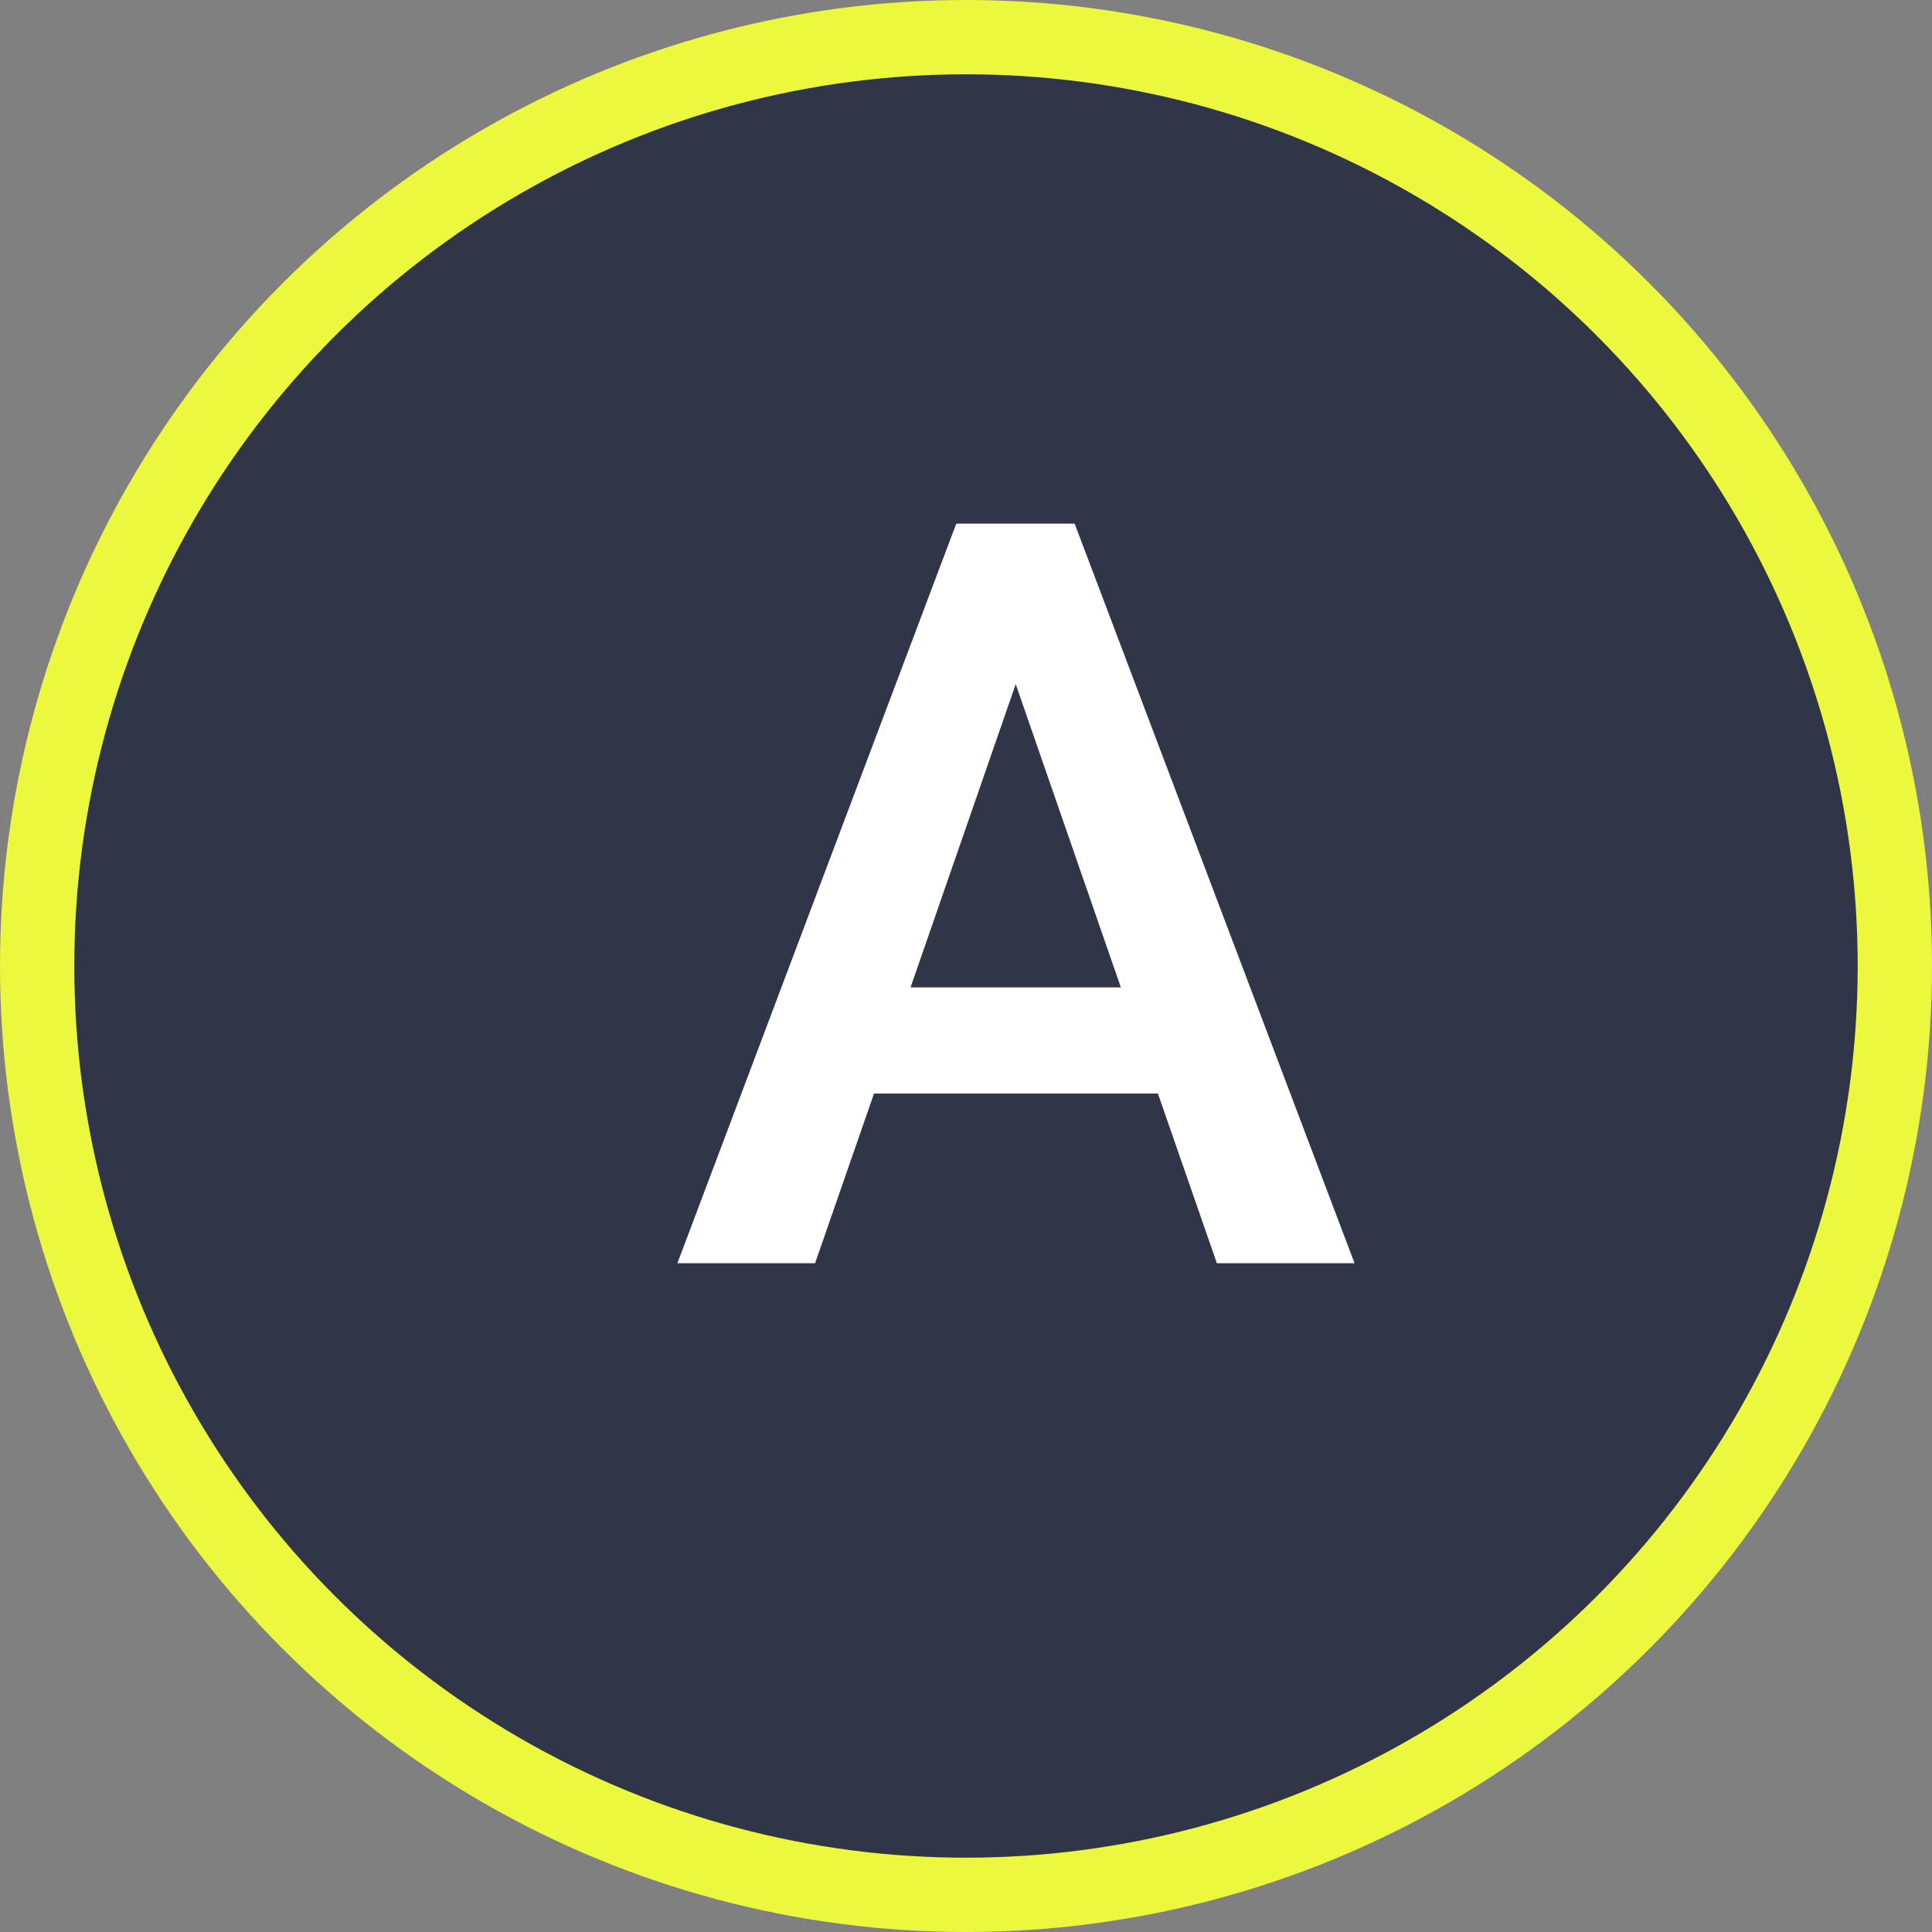
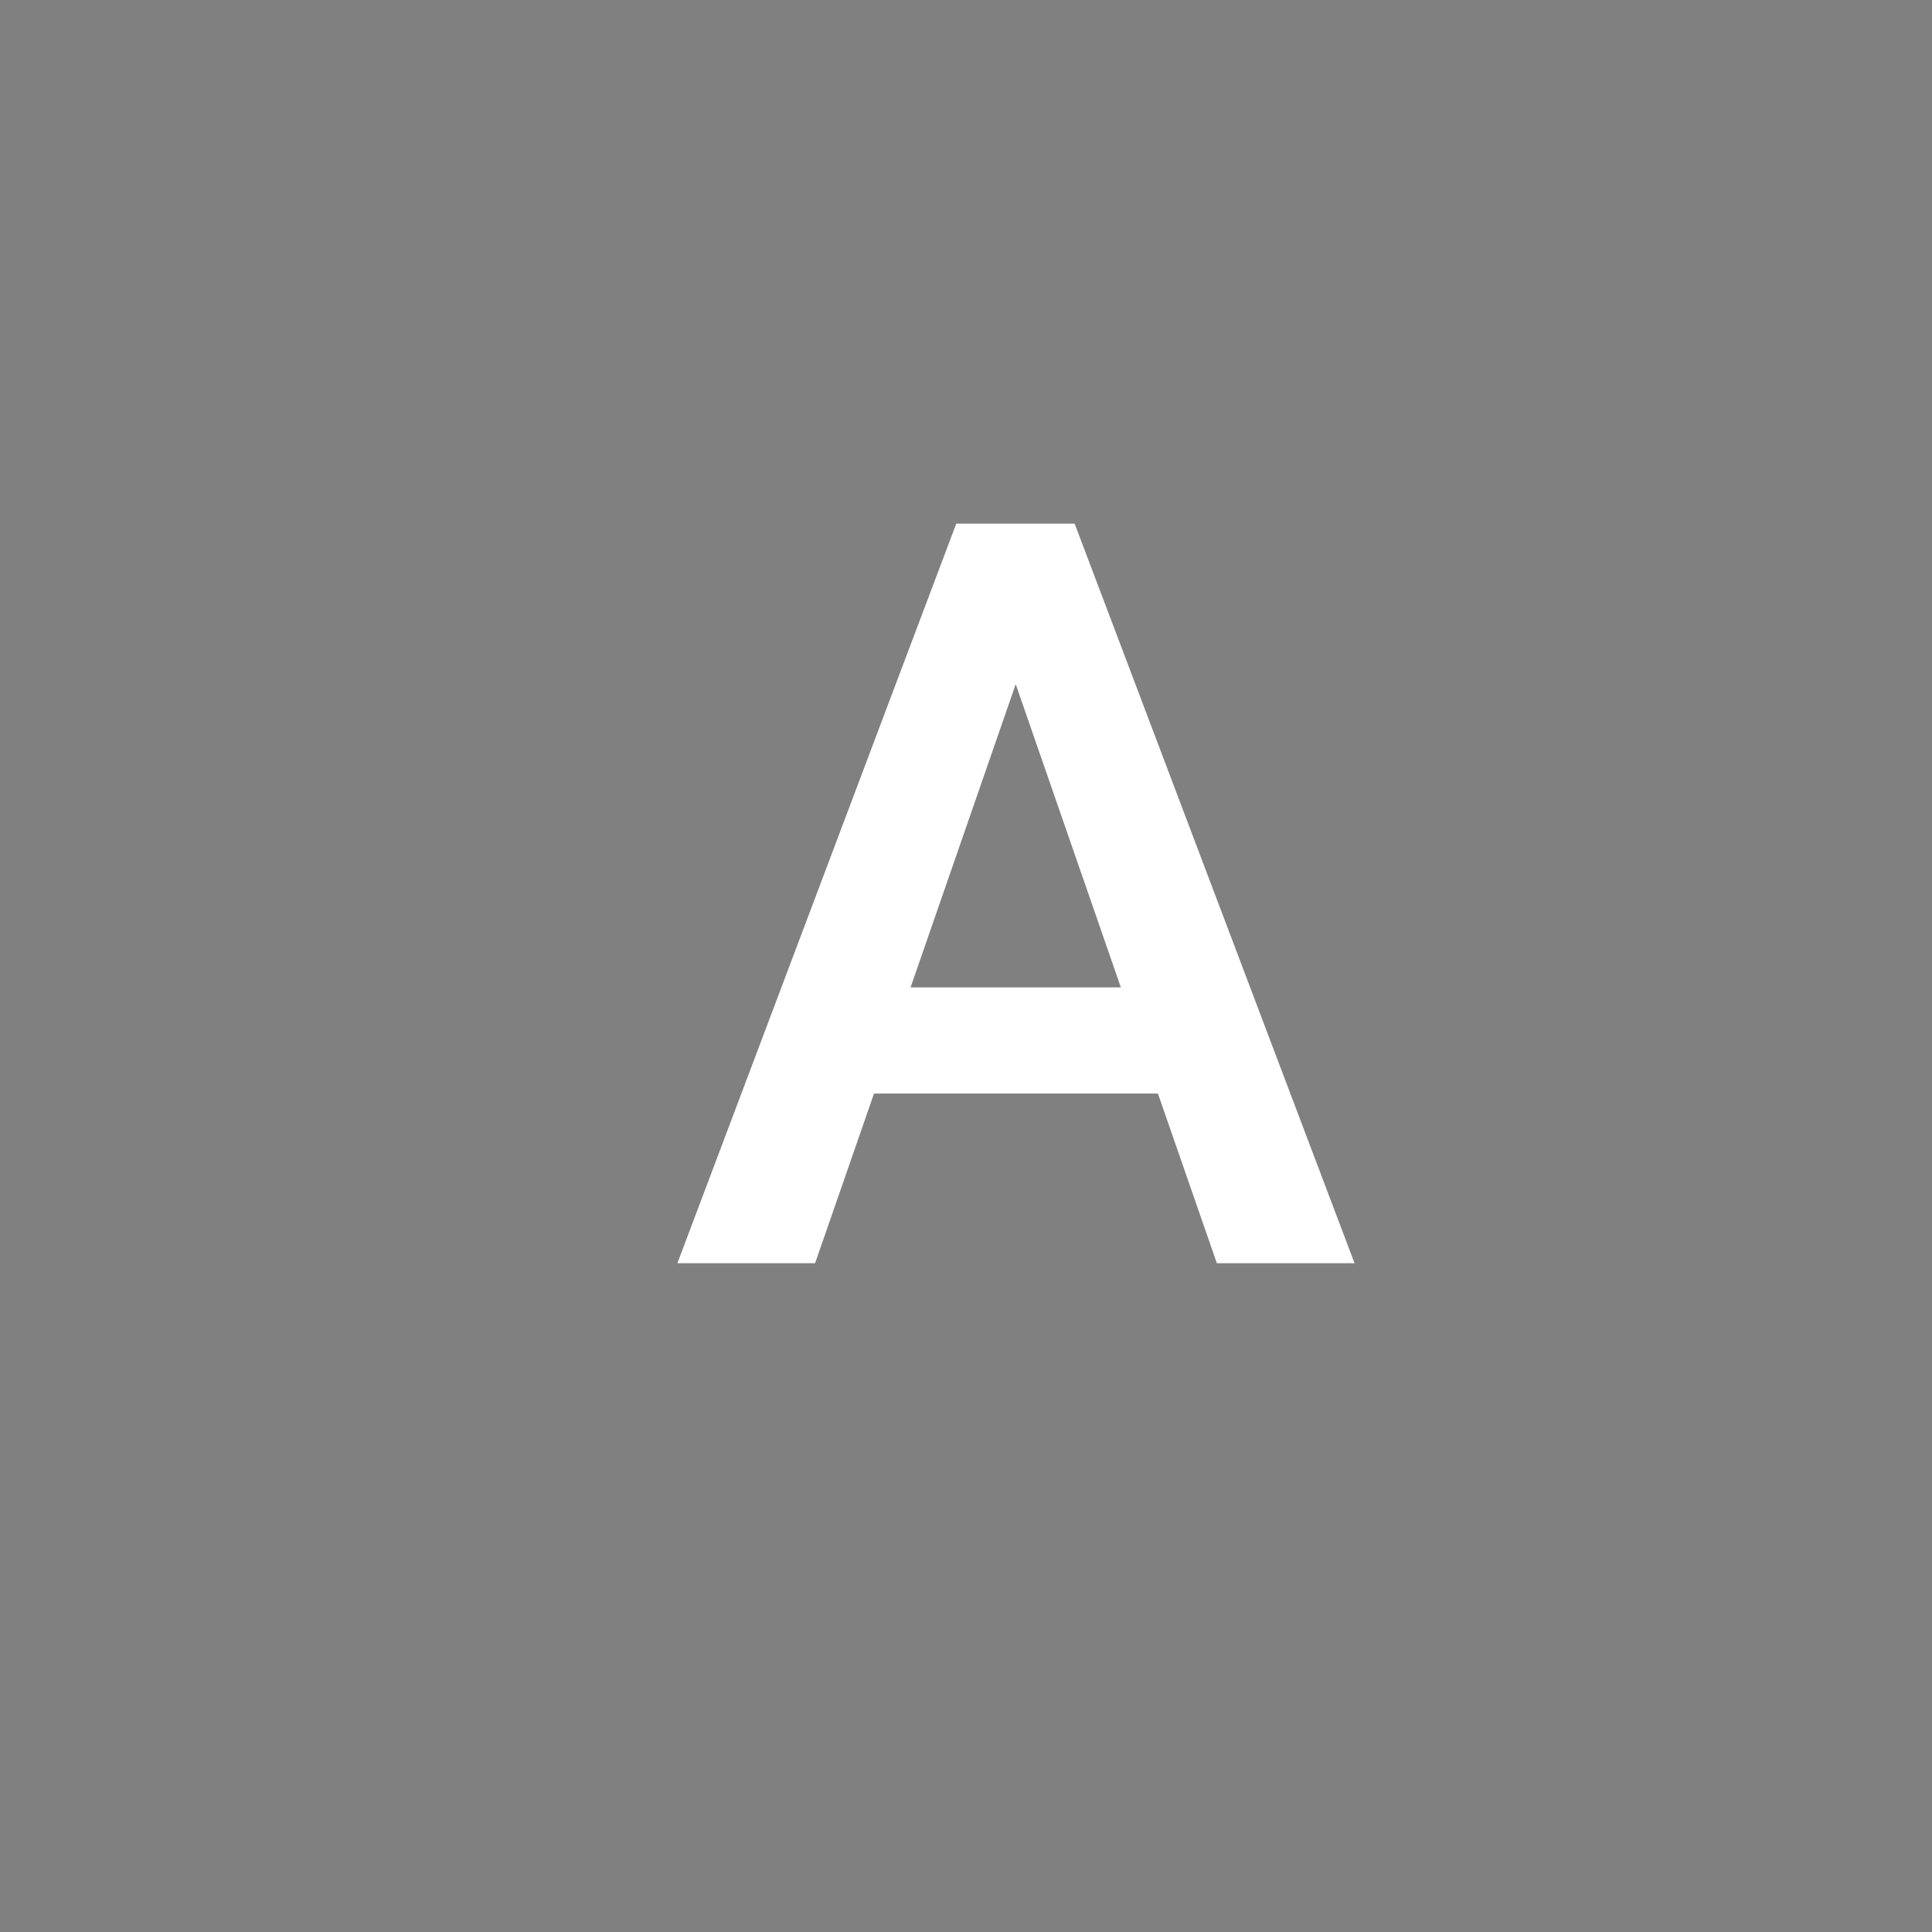
<svg xmlns="http://www.w3.org/2000/svg" width="26" height="26" viewBox="0 0 26 26" fill="none">
  <rect x="0" y="0" width="26" height="26" fill="#808080" stroke="none" />
-   <circle cx="13" cy="13" r="12.5" fill="#303648" stroke="#ECF83E" />
-   <path d="M15.583 14.717H11.762L10.969 17H9.116L12.869 7.047H14.045H14.462L18.229 17H16.376L15.583 14.717ZM15.084 13.288L13.669 9.207L12.254 13.288H15.084Z" fill="white" />
+   <path d="M15.583 14.717H11.762L10.969 17H9.116L12.869 7.047H14.045H14.462L18.229 17H16.376L15.583 14.717ZM15.084 13.288L13.669 9.207L12.254 13.288H15.084" fill="white" />
</svg>